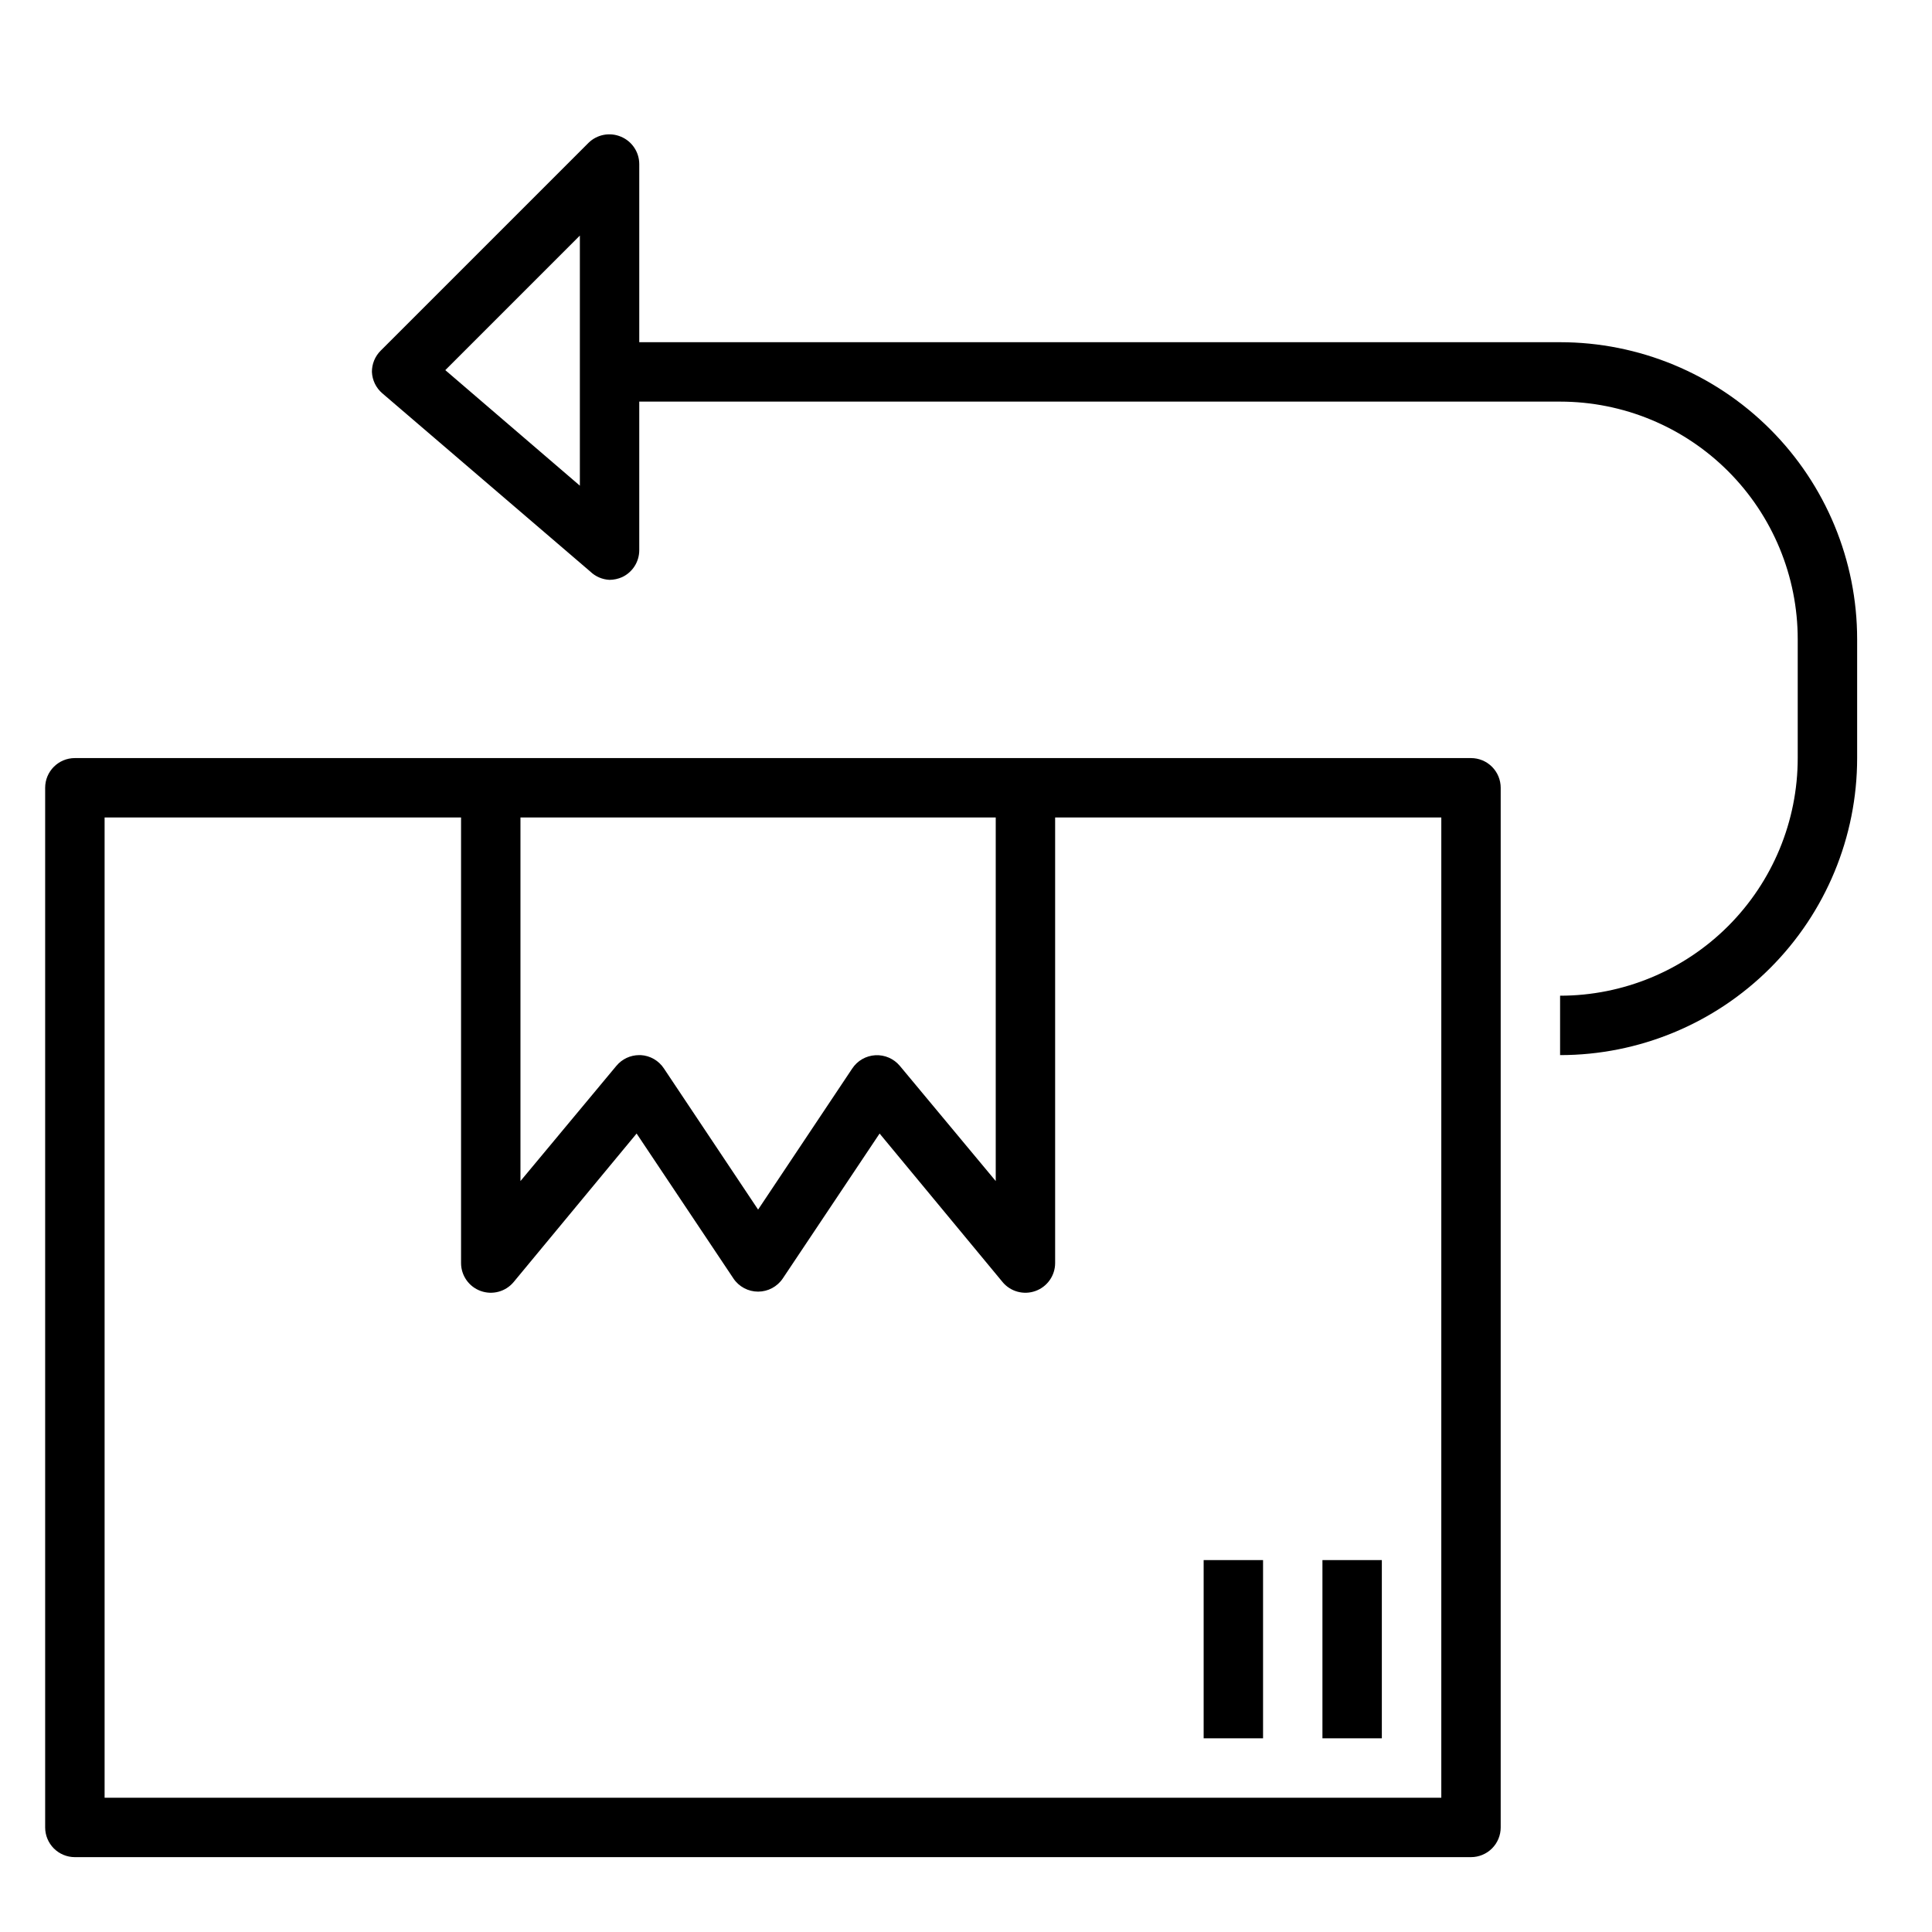
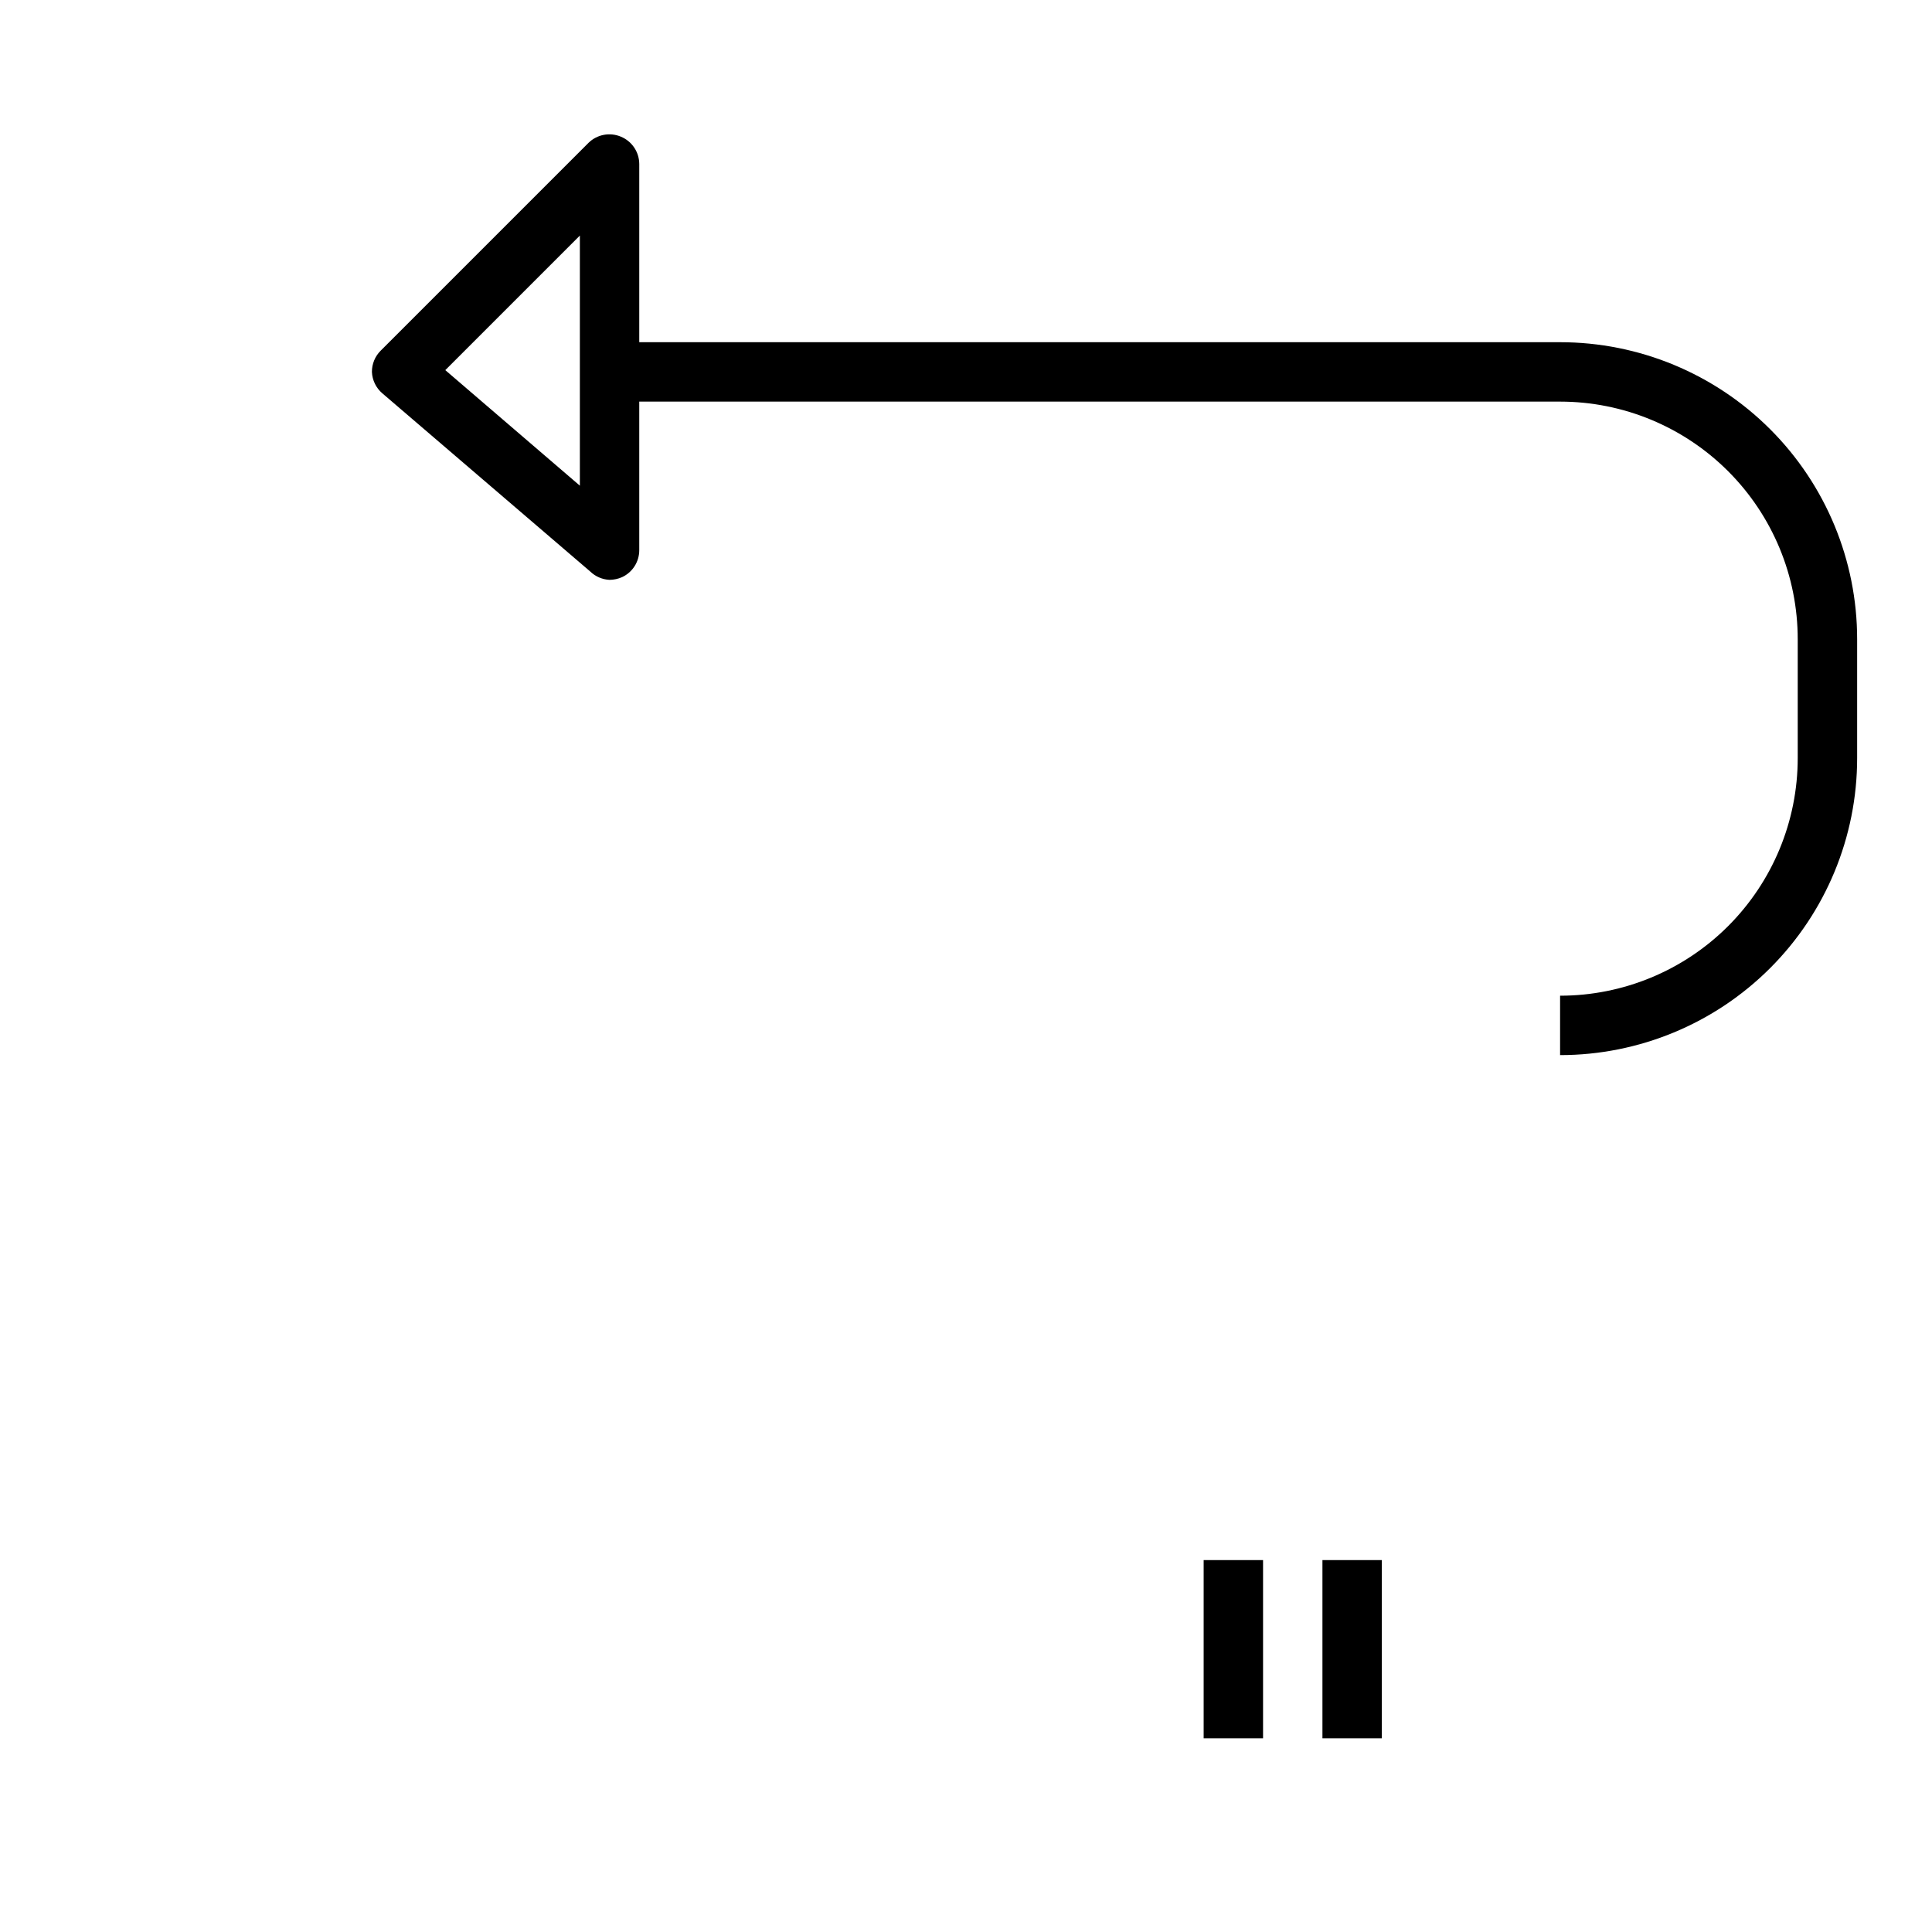
<svg xmlns="http://www.w3.org/2000/svg" fill="#000000" width="800px" height="800px" version="1.1" viewBox="144 144 512 512">
  <g>
-     <path d="m541.7 628.29v-275.52c0-2.086-0.828-4.09-2.305-5.566-1.477-1.477-3.481-2.305-5.566-2.305h-369.99c-4.348 0-7.871 3.523-7.871 7.871v275.52c0 2.086 0.832 4.09 2.305 5.566 1.477 1.473 3.481 2.305 5.566 2.305h369.99c2.086 0 4.09-0.832 5.566-2.305 1.477-1.477 2.305-3.481 2.305-5.566zm-133.82-267.65v96.355l-25.426-30.543c-1.598-1.902-3.996-2.941-6.477-2.805-2.481 0.141-4.75 1.441-6.121 3.512l-24.953 37.395-24.953-37.391v-0.004c-1.371-2.086-3.648-3.402-6.141-3.543h-0.395c-2.34-0.004-4.562 1.035-6.062 2.836l-25.426 30.543v-96.355zm118.08 259.78h-354.24v-259.78h94.465v118.08c0 3.312 2.078 6.273 5.195 7.398 3.117 1.133 6.613 0.191 8.738-2.359l32.59-39.359 25.664 38.414h-0.004c1.465 2.176 3.914 3.481 6.535 3.481 2.621 0 5.07-1.305 6.535-3.481l25.664-38.414 32.59 39.359h-0.004c2.125 2.551 5.621 3.492 8.738 2.359 3.117-1.125 5.195-4.086 5.195-7.398v-118.08h102.34z" />
    <path d="m462.98 557.44h15.742v47.23h-15.742z" />
    <path d="m494.46 557.44h15.742v47.23h-15.742z" />
    <path d="m557.44 234.69h-244.03v-47.234c-0.016-3.176-1.941-6.035-4.879-7.242-2.934-1.23-6.32-0.578-8.582 1.652l-55.105 55.105c-1.473 1.484-2.293 3.496-2.281 5.59 0.09 2.191 1.086 4.242 2.754 5.668l55.105 47.23c1.379 1.336 3.199 2.117 5.117 2.207 1.137-0.012 2.262-0.25 3.305-0.711 2.789-1.289 4.574-4.09 4.566-7.164v-39.359h244.03c16.703 0 32.723 6.637 44.531 18.445 11.812 11.812 18.445 27.828 18.445 44.531v31.488c0 16.703-6.633 32.719-18.445 44.531-11.809 11.809-27.828 18.445-44.531 18.445v15.742c20.879 0 40.902-8.293 55.664-23.055 14.766-14.762 23.059-34.785 23.059-55.664v-31.488c0-20.879-8.293-40.902-23.059-55.664-14.762-14.762-34.785-23.055-55.664-23.055zm-259.77 38.02-35.66-30.621 35.66-35.66z" />
  </g>
</svg>